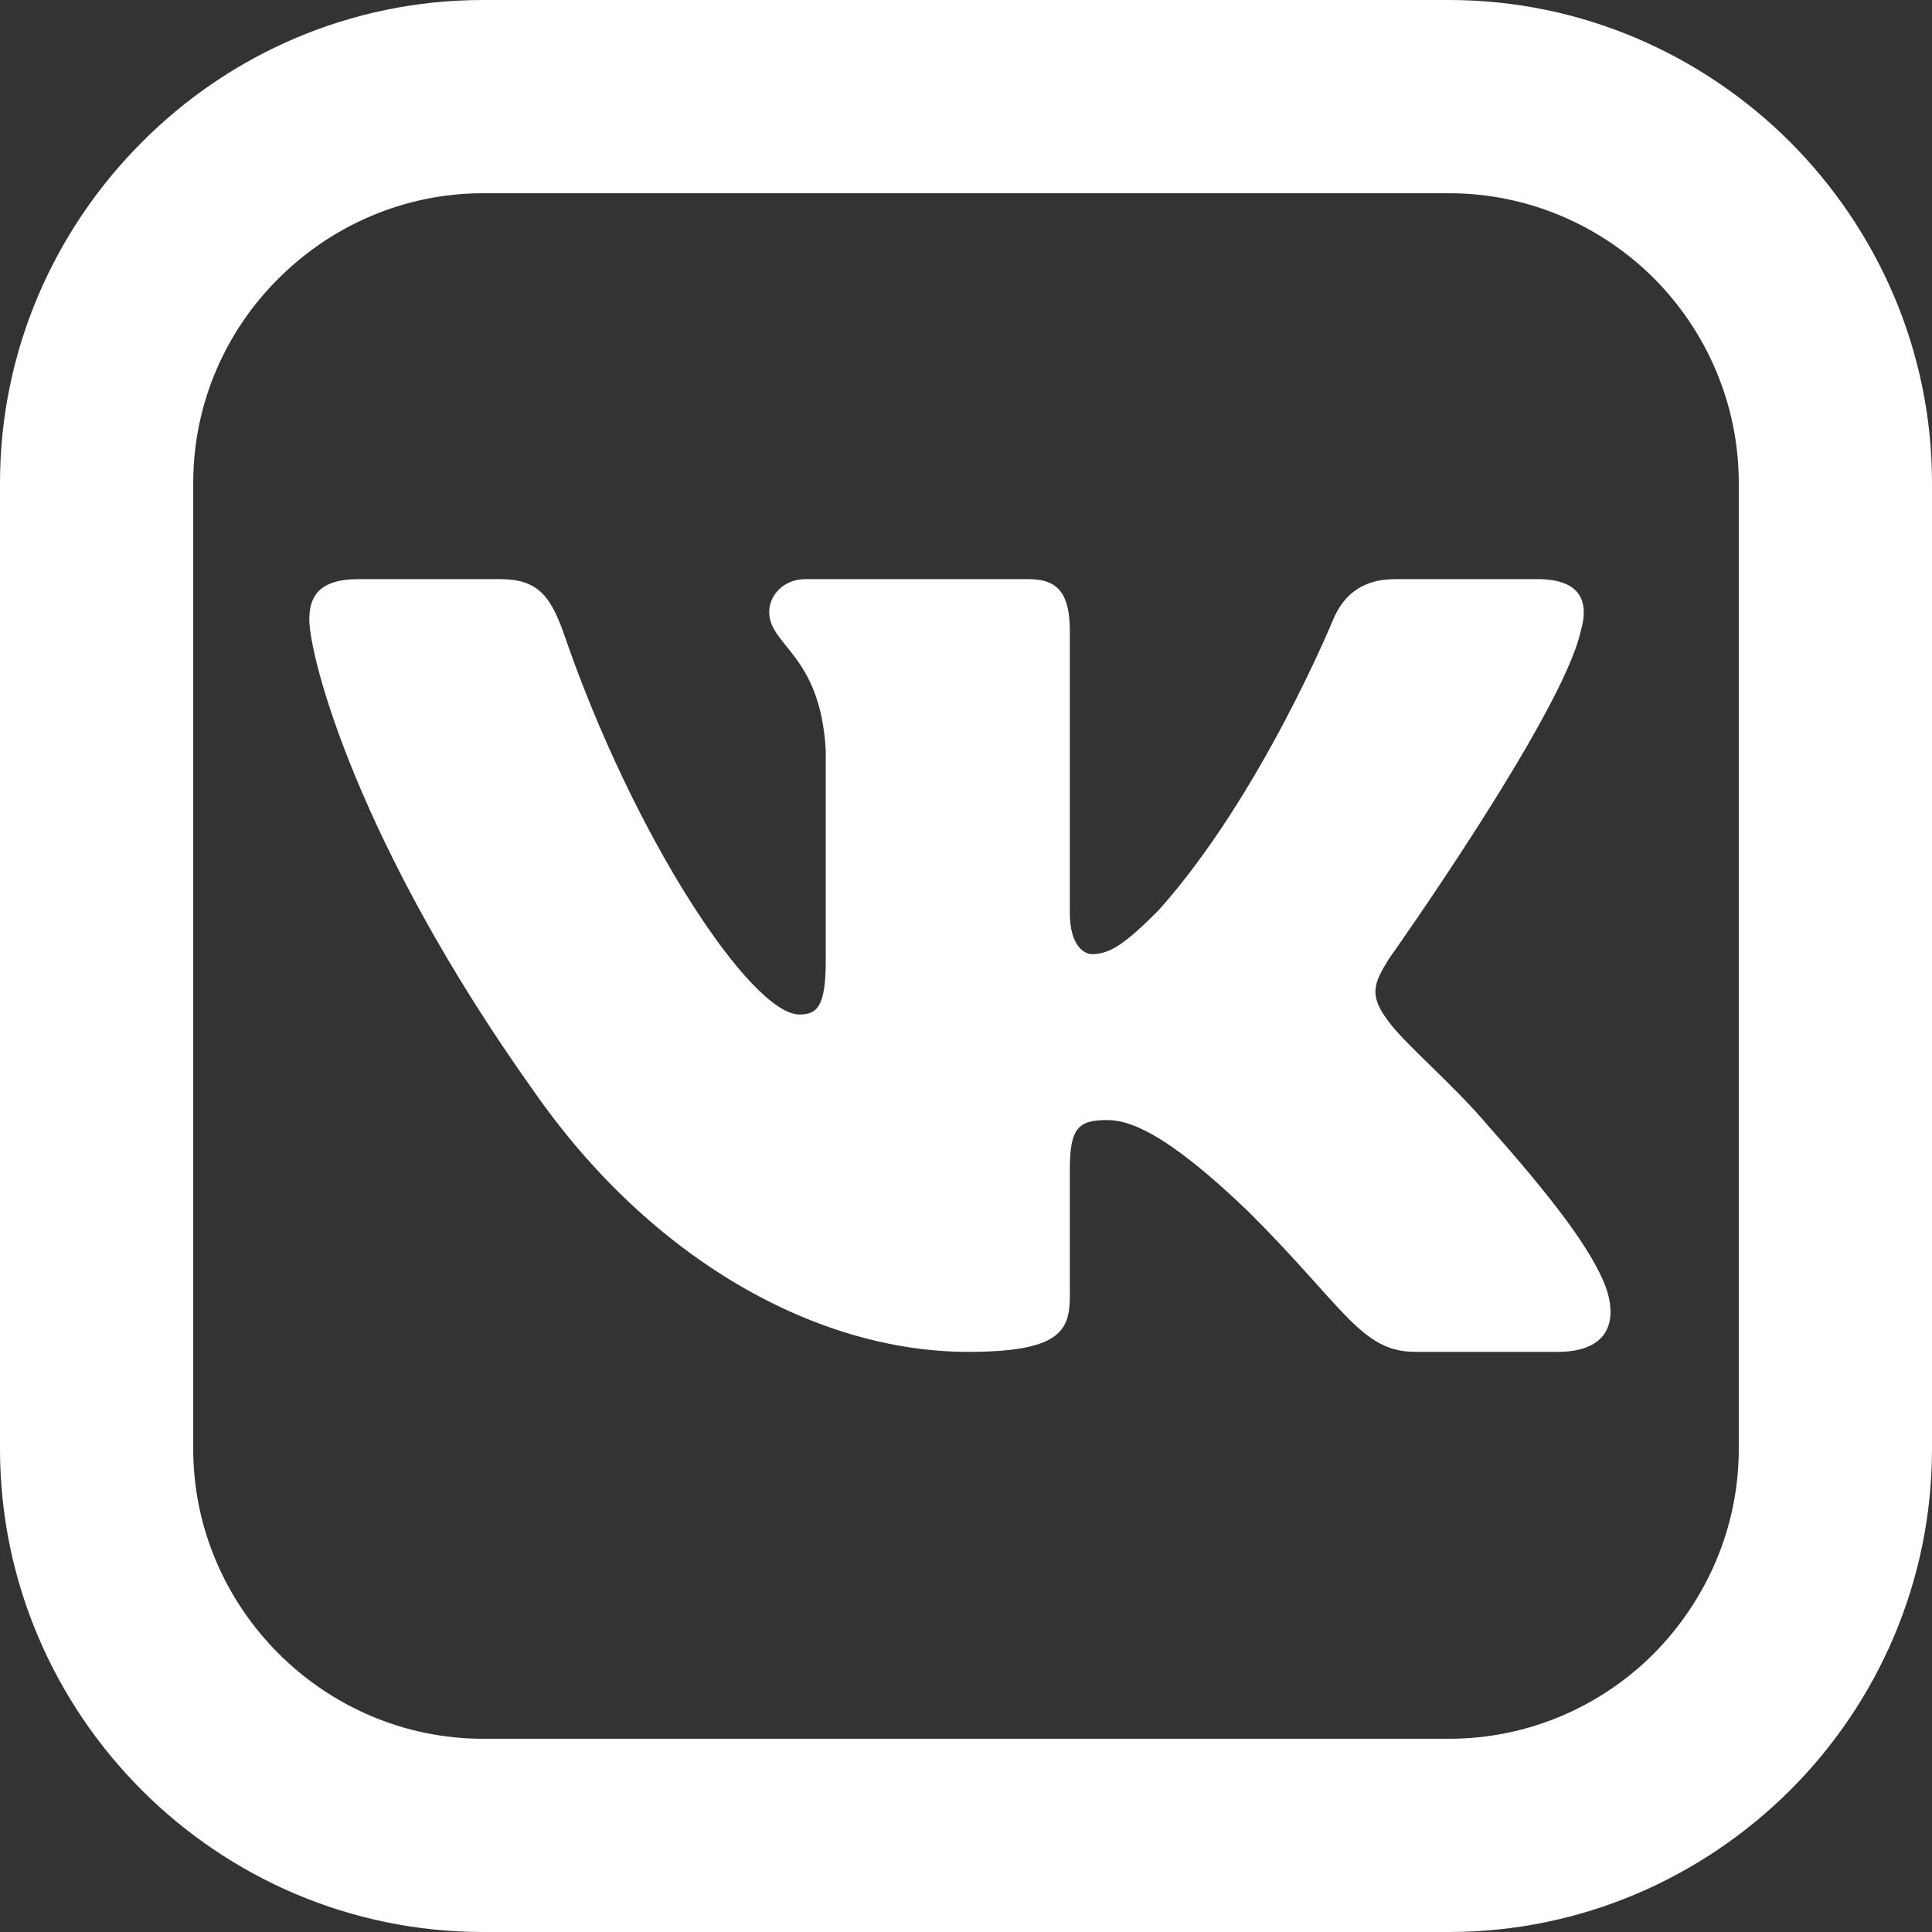
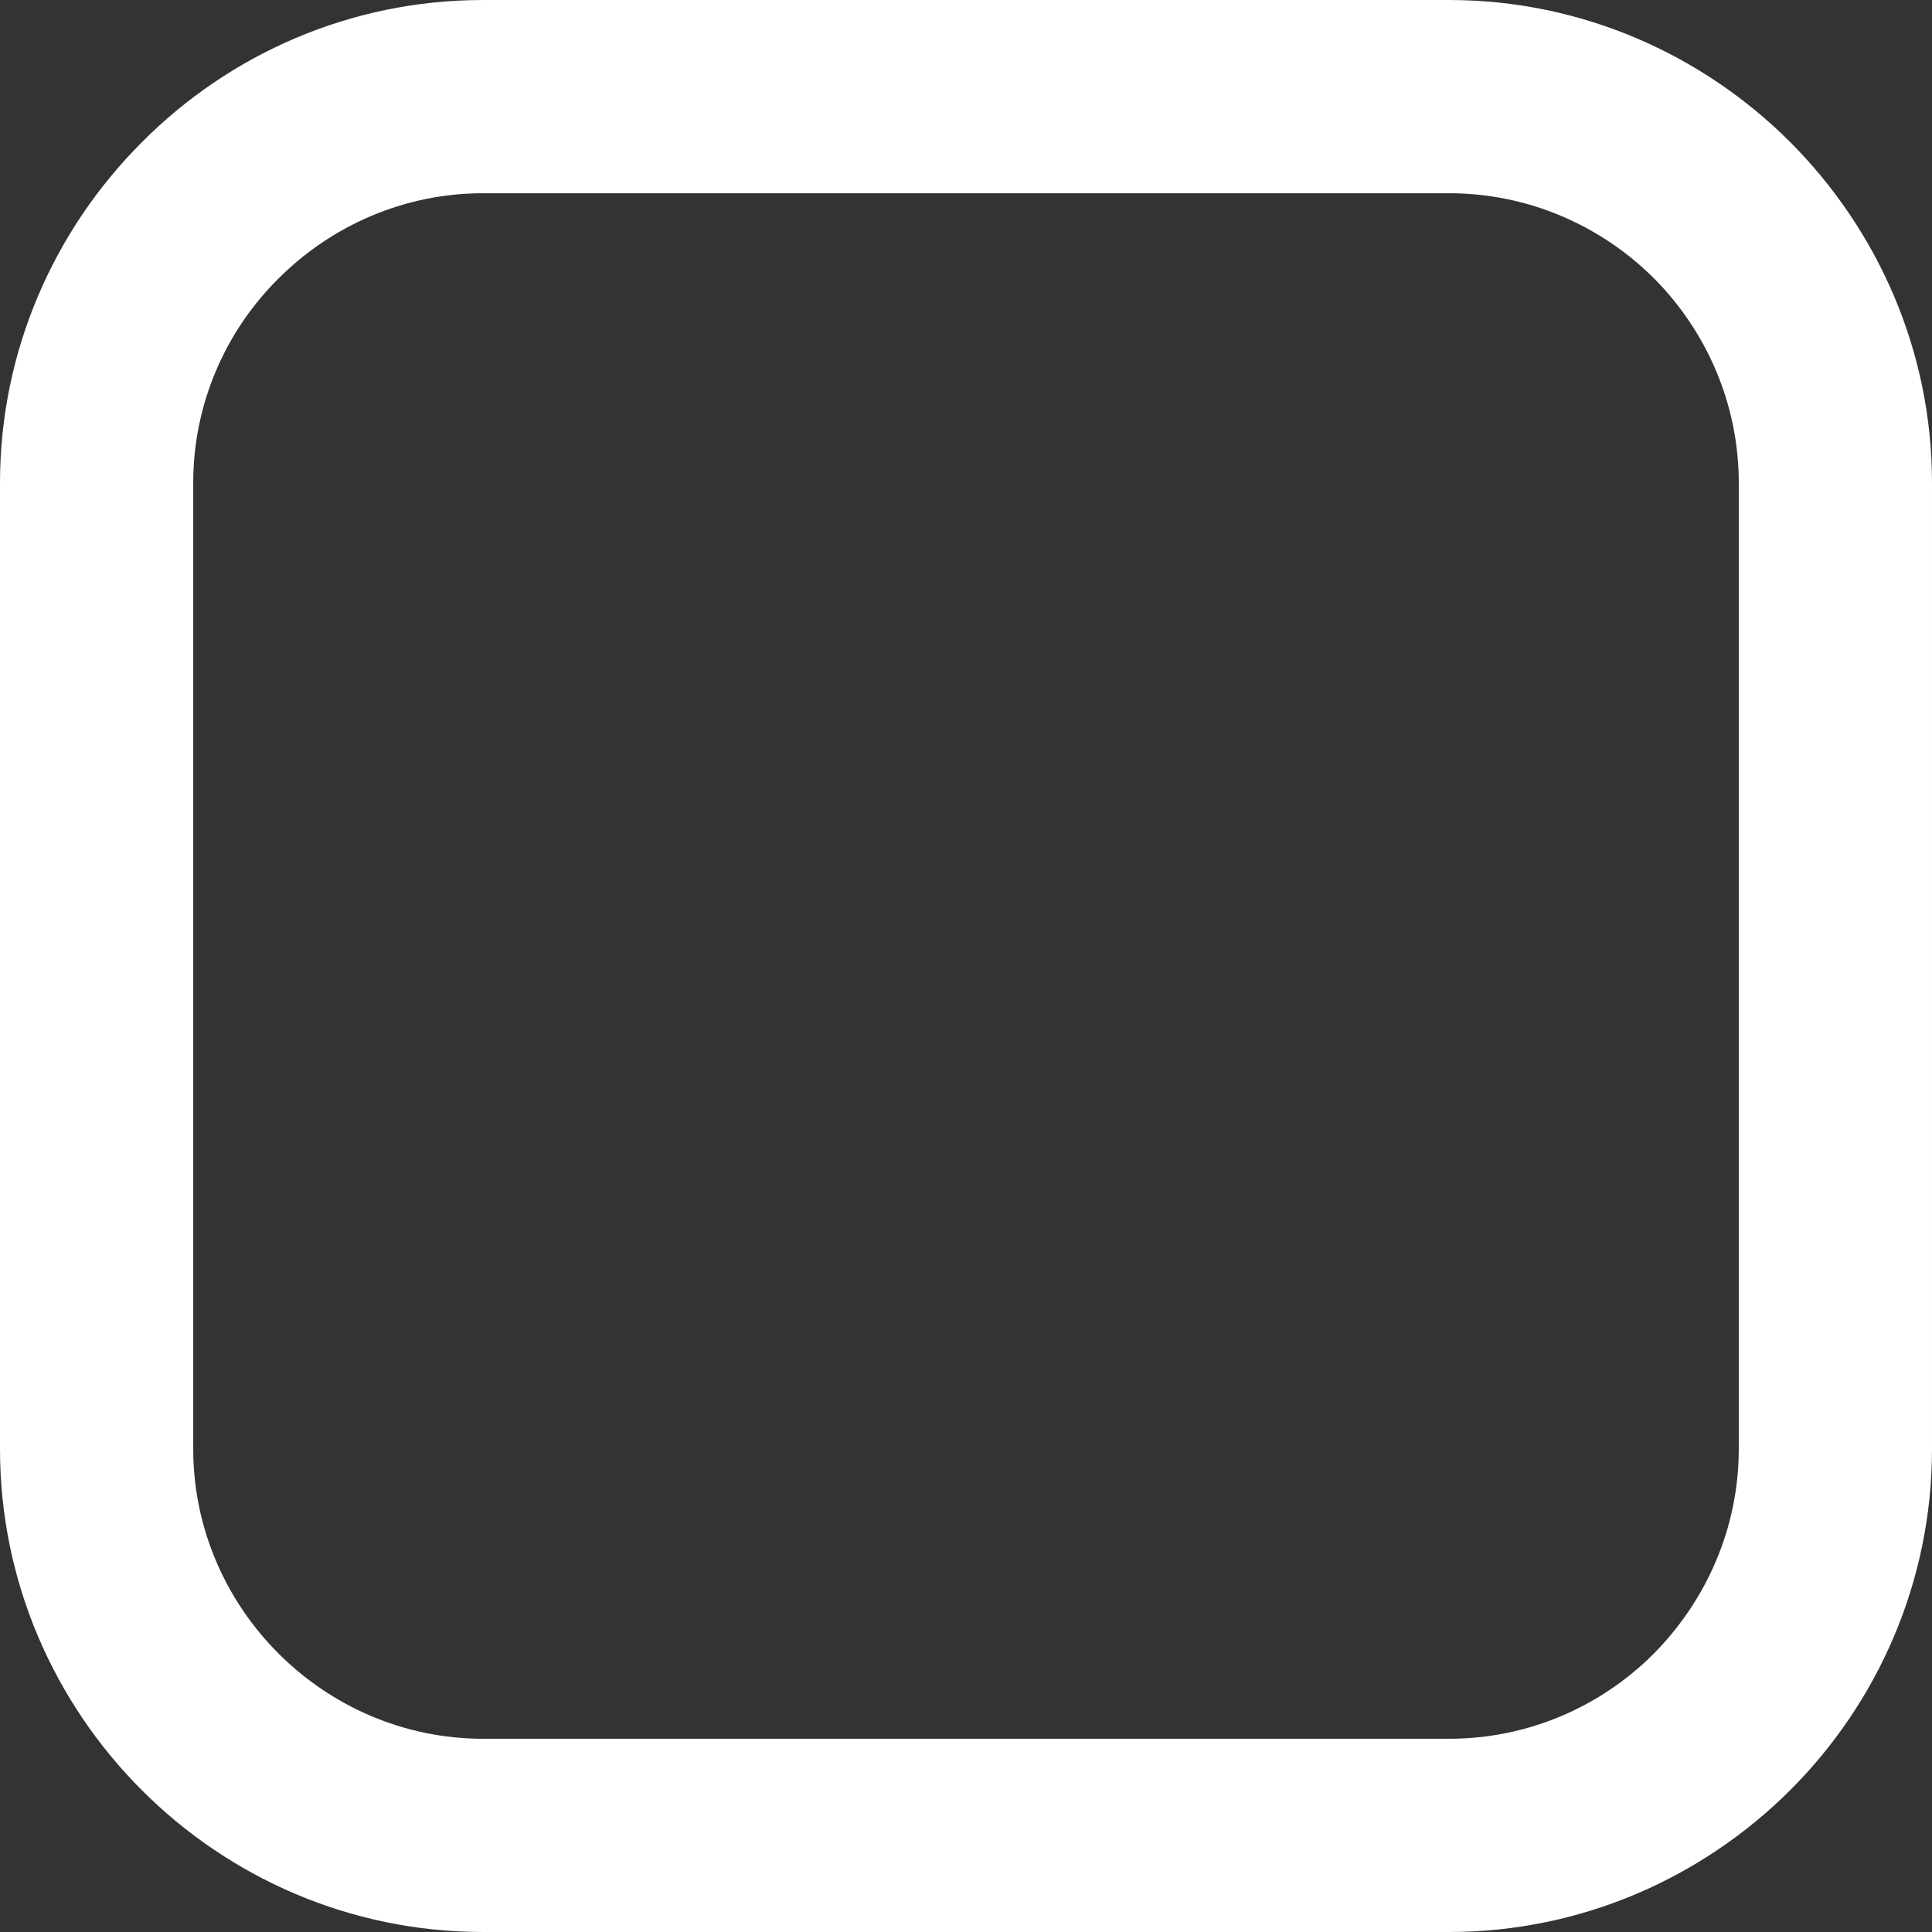
<svg xmlns="http://www.w3.org/2000/svg" xml:space="preserve" width="1.693mm" height="1.693mm" version="1.1" style="shape-rendering:geometricPrecision; text-rendering:geometricPrecision; image-rendering:optimizeQuality; fill-rule:evenodd; clip-rule:evenodd" viewBox="0 0 17627 17627">
  <rect x="0" y="0" width="17627" height="17627" fill="#333333" stroke="none" />
  <defs>
    <style type="text/css">
   
    .fil1 {fill:white}
    .fil0 {fill:white;fill-rule:nonzero}
   
  </style>
  </defs>
  <g id="Слой_x0020_1">
    <path class="fil0" d="M4407 0l8814 0c1208,0 2311,497 3109,1293 801,802 1297,1905 1297,3113l0 8814c0,1213 -496,2316 -1294,3113 -800,798 -1904,1294 -3112,1294l-8814 0c-1213,0 -2316,-496 -3113,-1294 -797,-797 -1294,-1900 -1294,-3113l0 -8814c0,-1208 497,-2312 1296,-3110 795,-799 1898,-1296 3111,-1296zm8814 1763l-8814 0c-725,0 -1387,299 -1866,778 -480,476 -778,1138 -778,1865l0 8814c0,725 299,1387 778,1866 479,479 1141,778 1866,778l8814 0c727,0 1389,-298 1865,-774 479,-483 778,-1145 778,-1870l0 -8814c0,-726 -298,-1389 -775,-1868 -479,-477 -1142,-775 -1868,-775z" />
-     <path class="fil1" d="M14421 5762c82,-275 0,-478 -393,-478l-1300 0c-328,0 -482,175 -564,367 0,0 -660,1611 -1595,2656 -303,303 -441,398 -606,398 -83,0 -202,-95 -202,-371l0 -2572c0,-330 -96,-478 -372,-478l-2040 0c-206,0 -331,153 -331,298 0,314 468,386 516,1266l0 1912c0,420 -76,496 -240,496 -441,0 -1512,-1618 -2147,-3467 -125,-360 -249,-505 -581,-505l-1299 0c-371,0 -445,175 -445,367 0,344 440,2050 2050,4307 1073,1540 2585,2376 3961,2376 826,0 928,-186 928,-506l0 -1164c0,-371 78,-445 339,-445 193,0 523,97 1294,839 881,880 1025,1276 1521,1276l1298 0c371,0 558,-186 451,-552 -118,-365 -539,-894 -1097,-1523 -302,-357 -756,-742 -894,-934 -192,-248 -137,-357 0,-578 0,0 1582,-2229 1748,-2985z" />
  </g>
</svg>